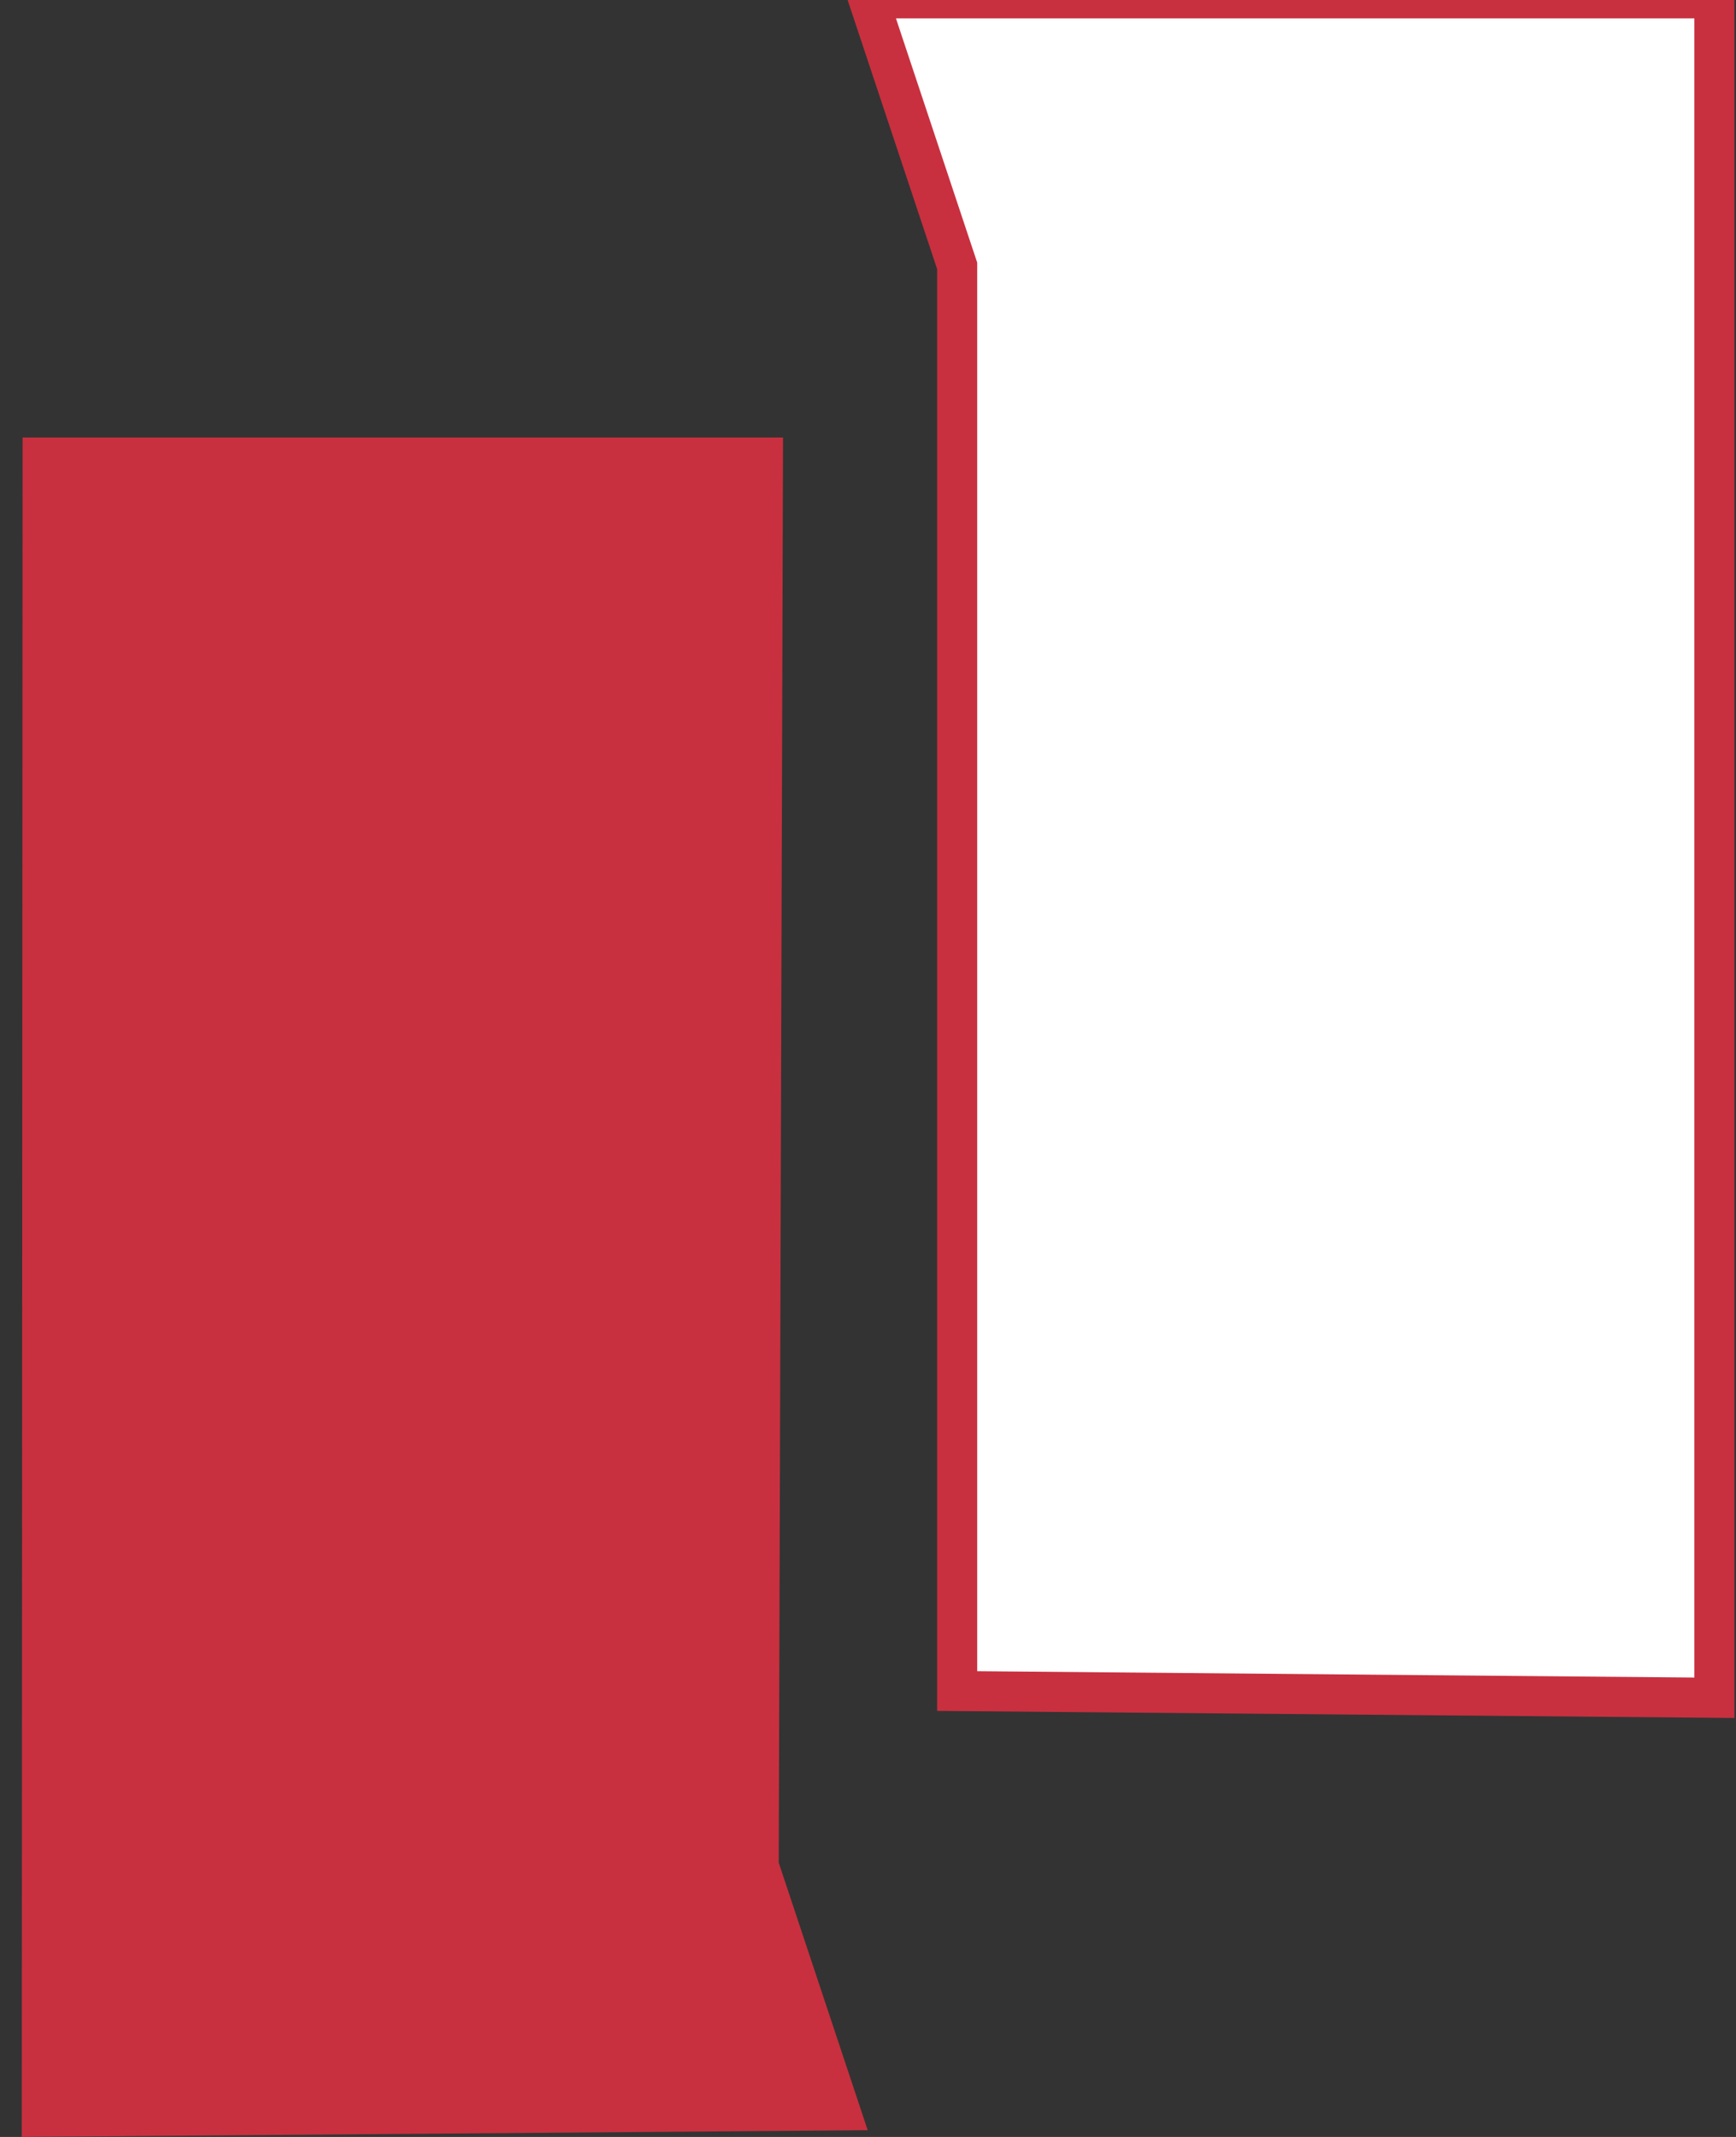
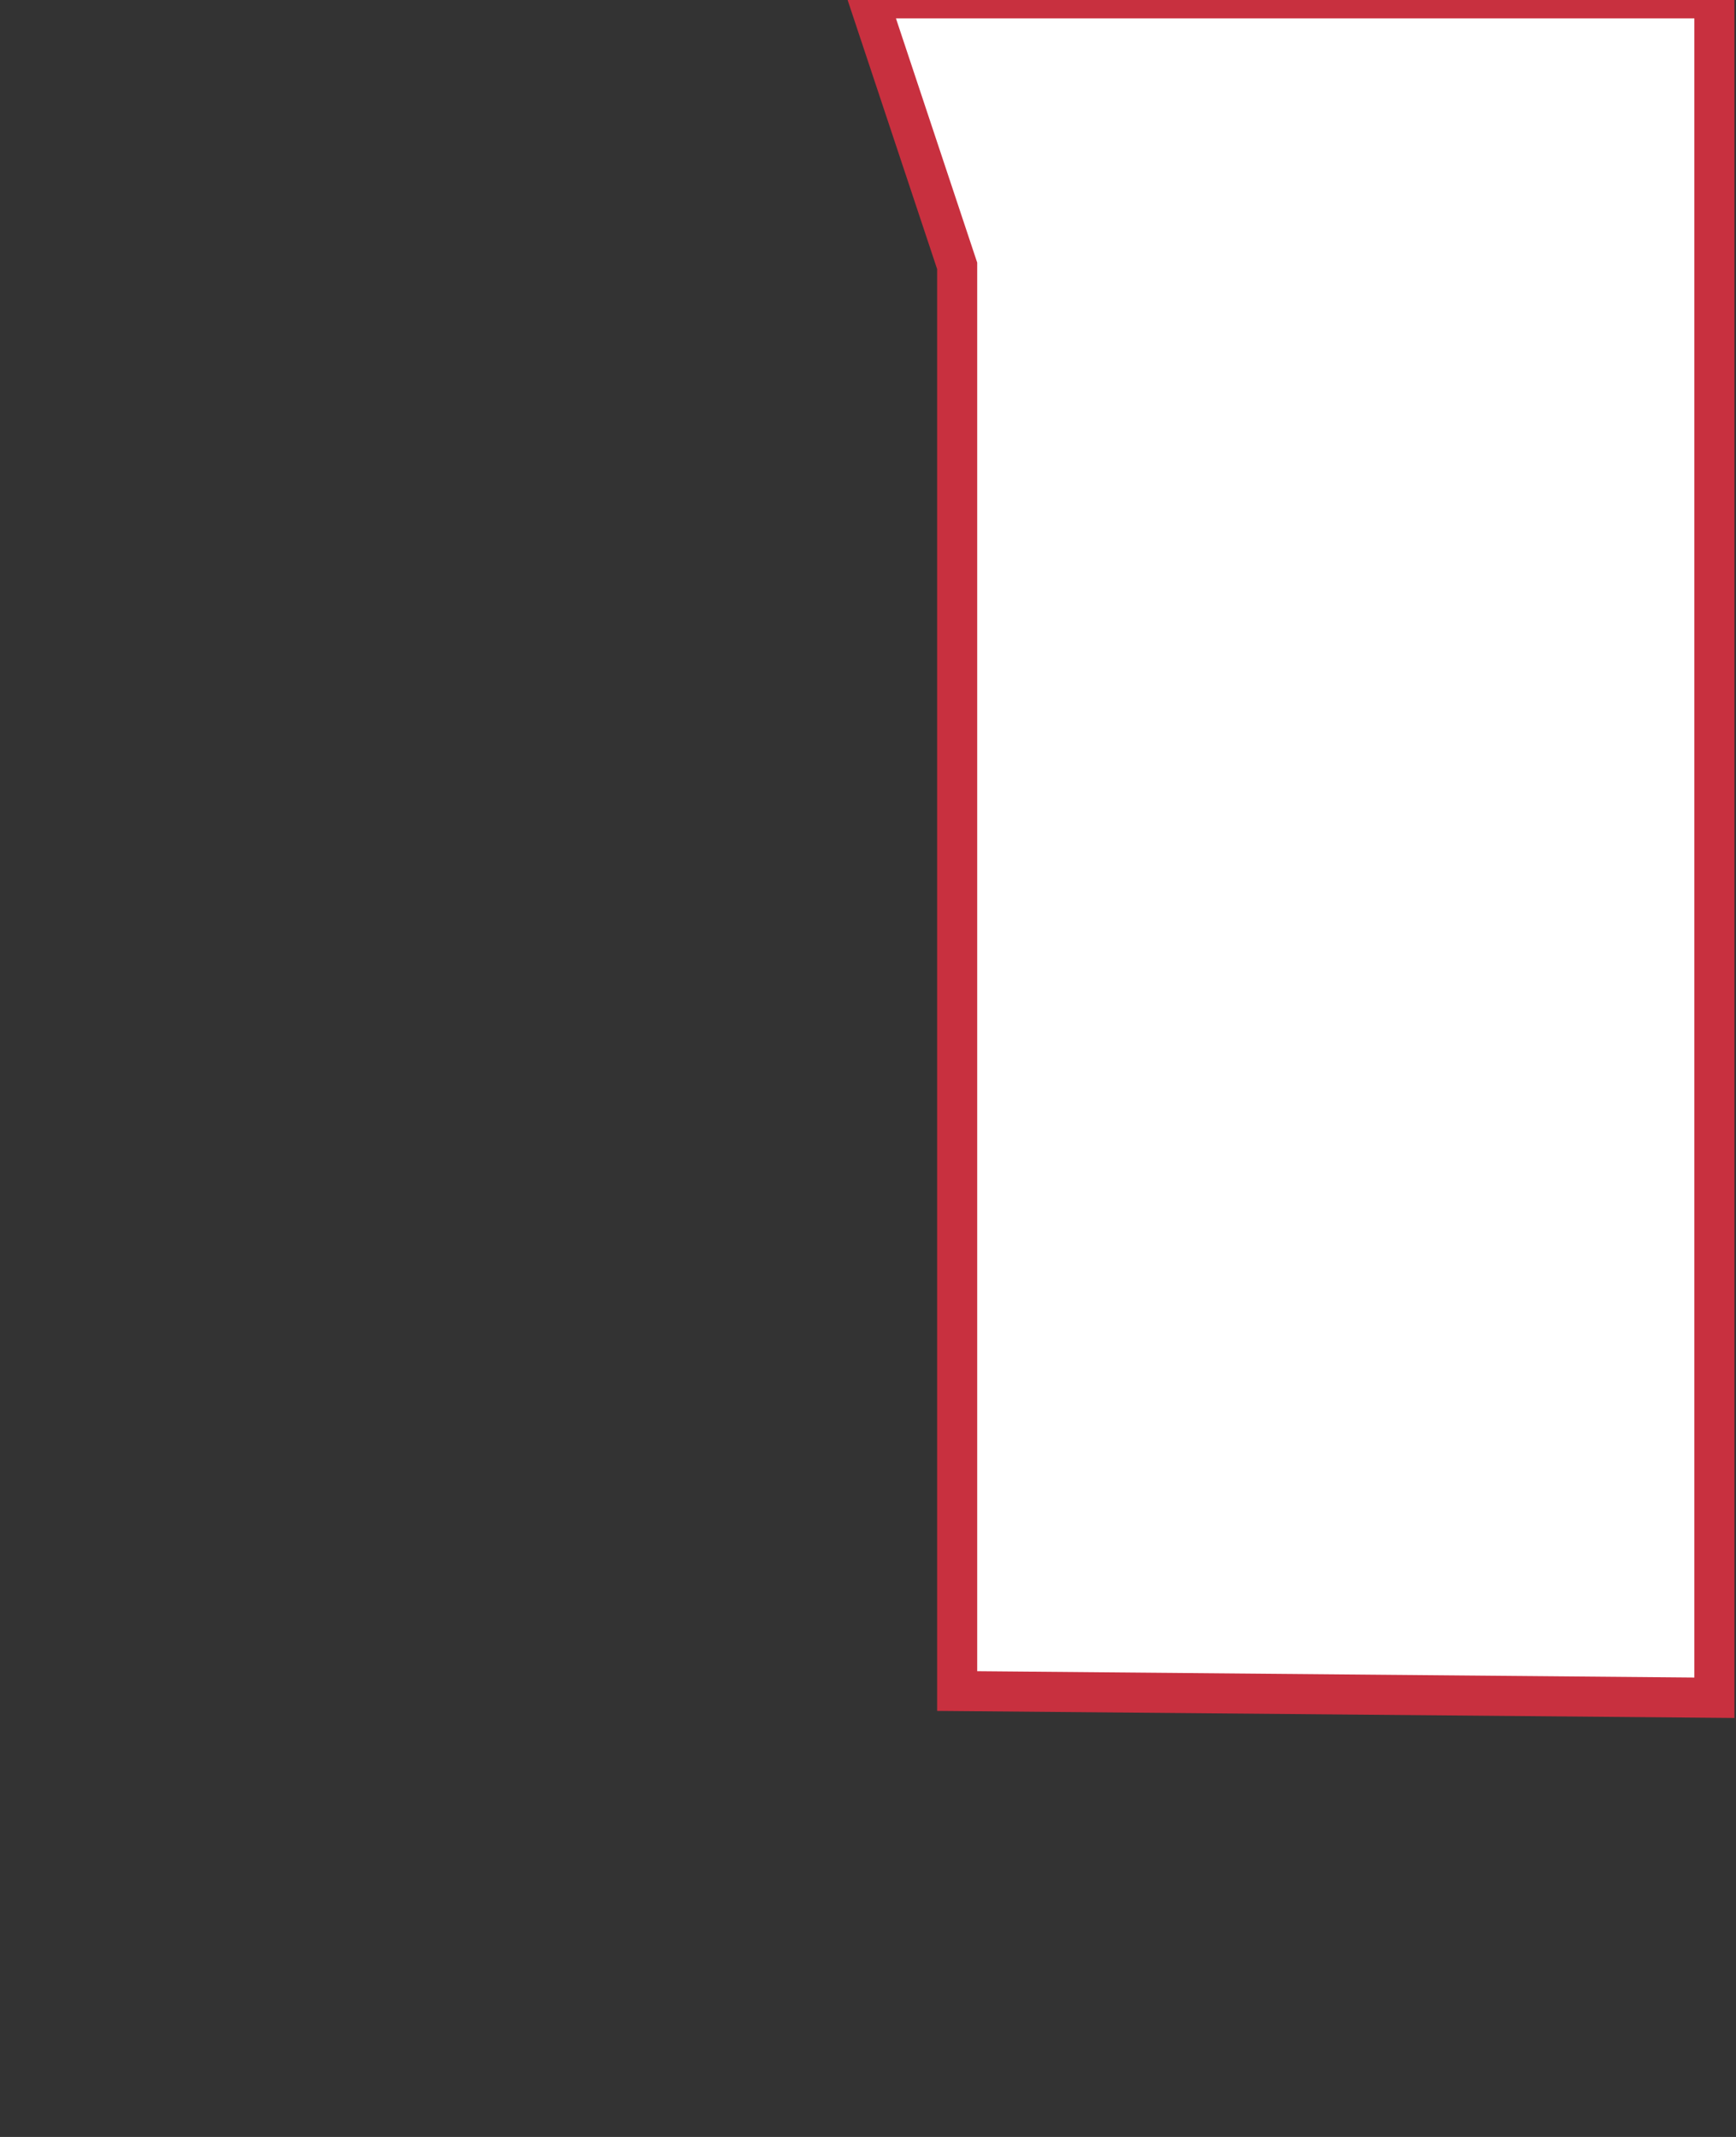
<svg xmlns="http://www.w3.org/2000/svg" class="logo-only-svg" viewBox="0 0 52 64" fill="none">
  <rect x="0" y="0" width="52" height="64" fill="#333333" stroke="none" />
-   <path d="M0.652 64L0.677 13.102H23.455L23.326 55.786L25.991 63.798L0.652 64Z" fill="#C8303F" />
  <path d="M28.671 50.646V7.962L26.005 -0.05H51.353V50.847L28.671 50.646Z" fill="white" stroke="#C8303F" stroke-width="1.2" stroke-linejoin="miter" stroke-linecap="butt" />
</svg>